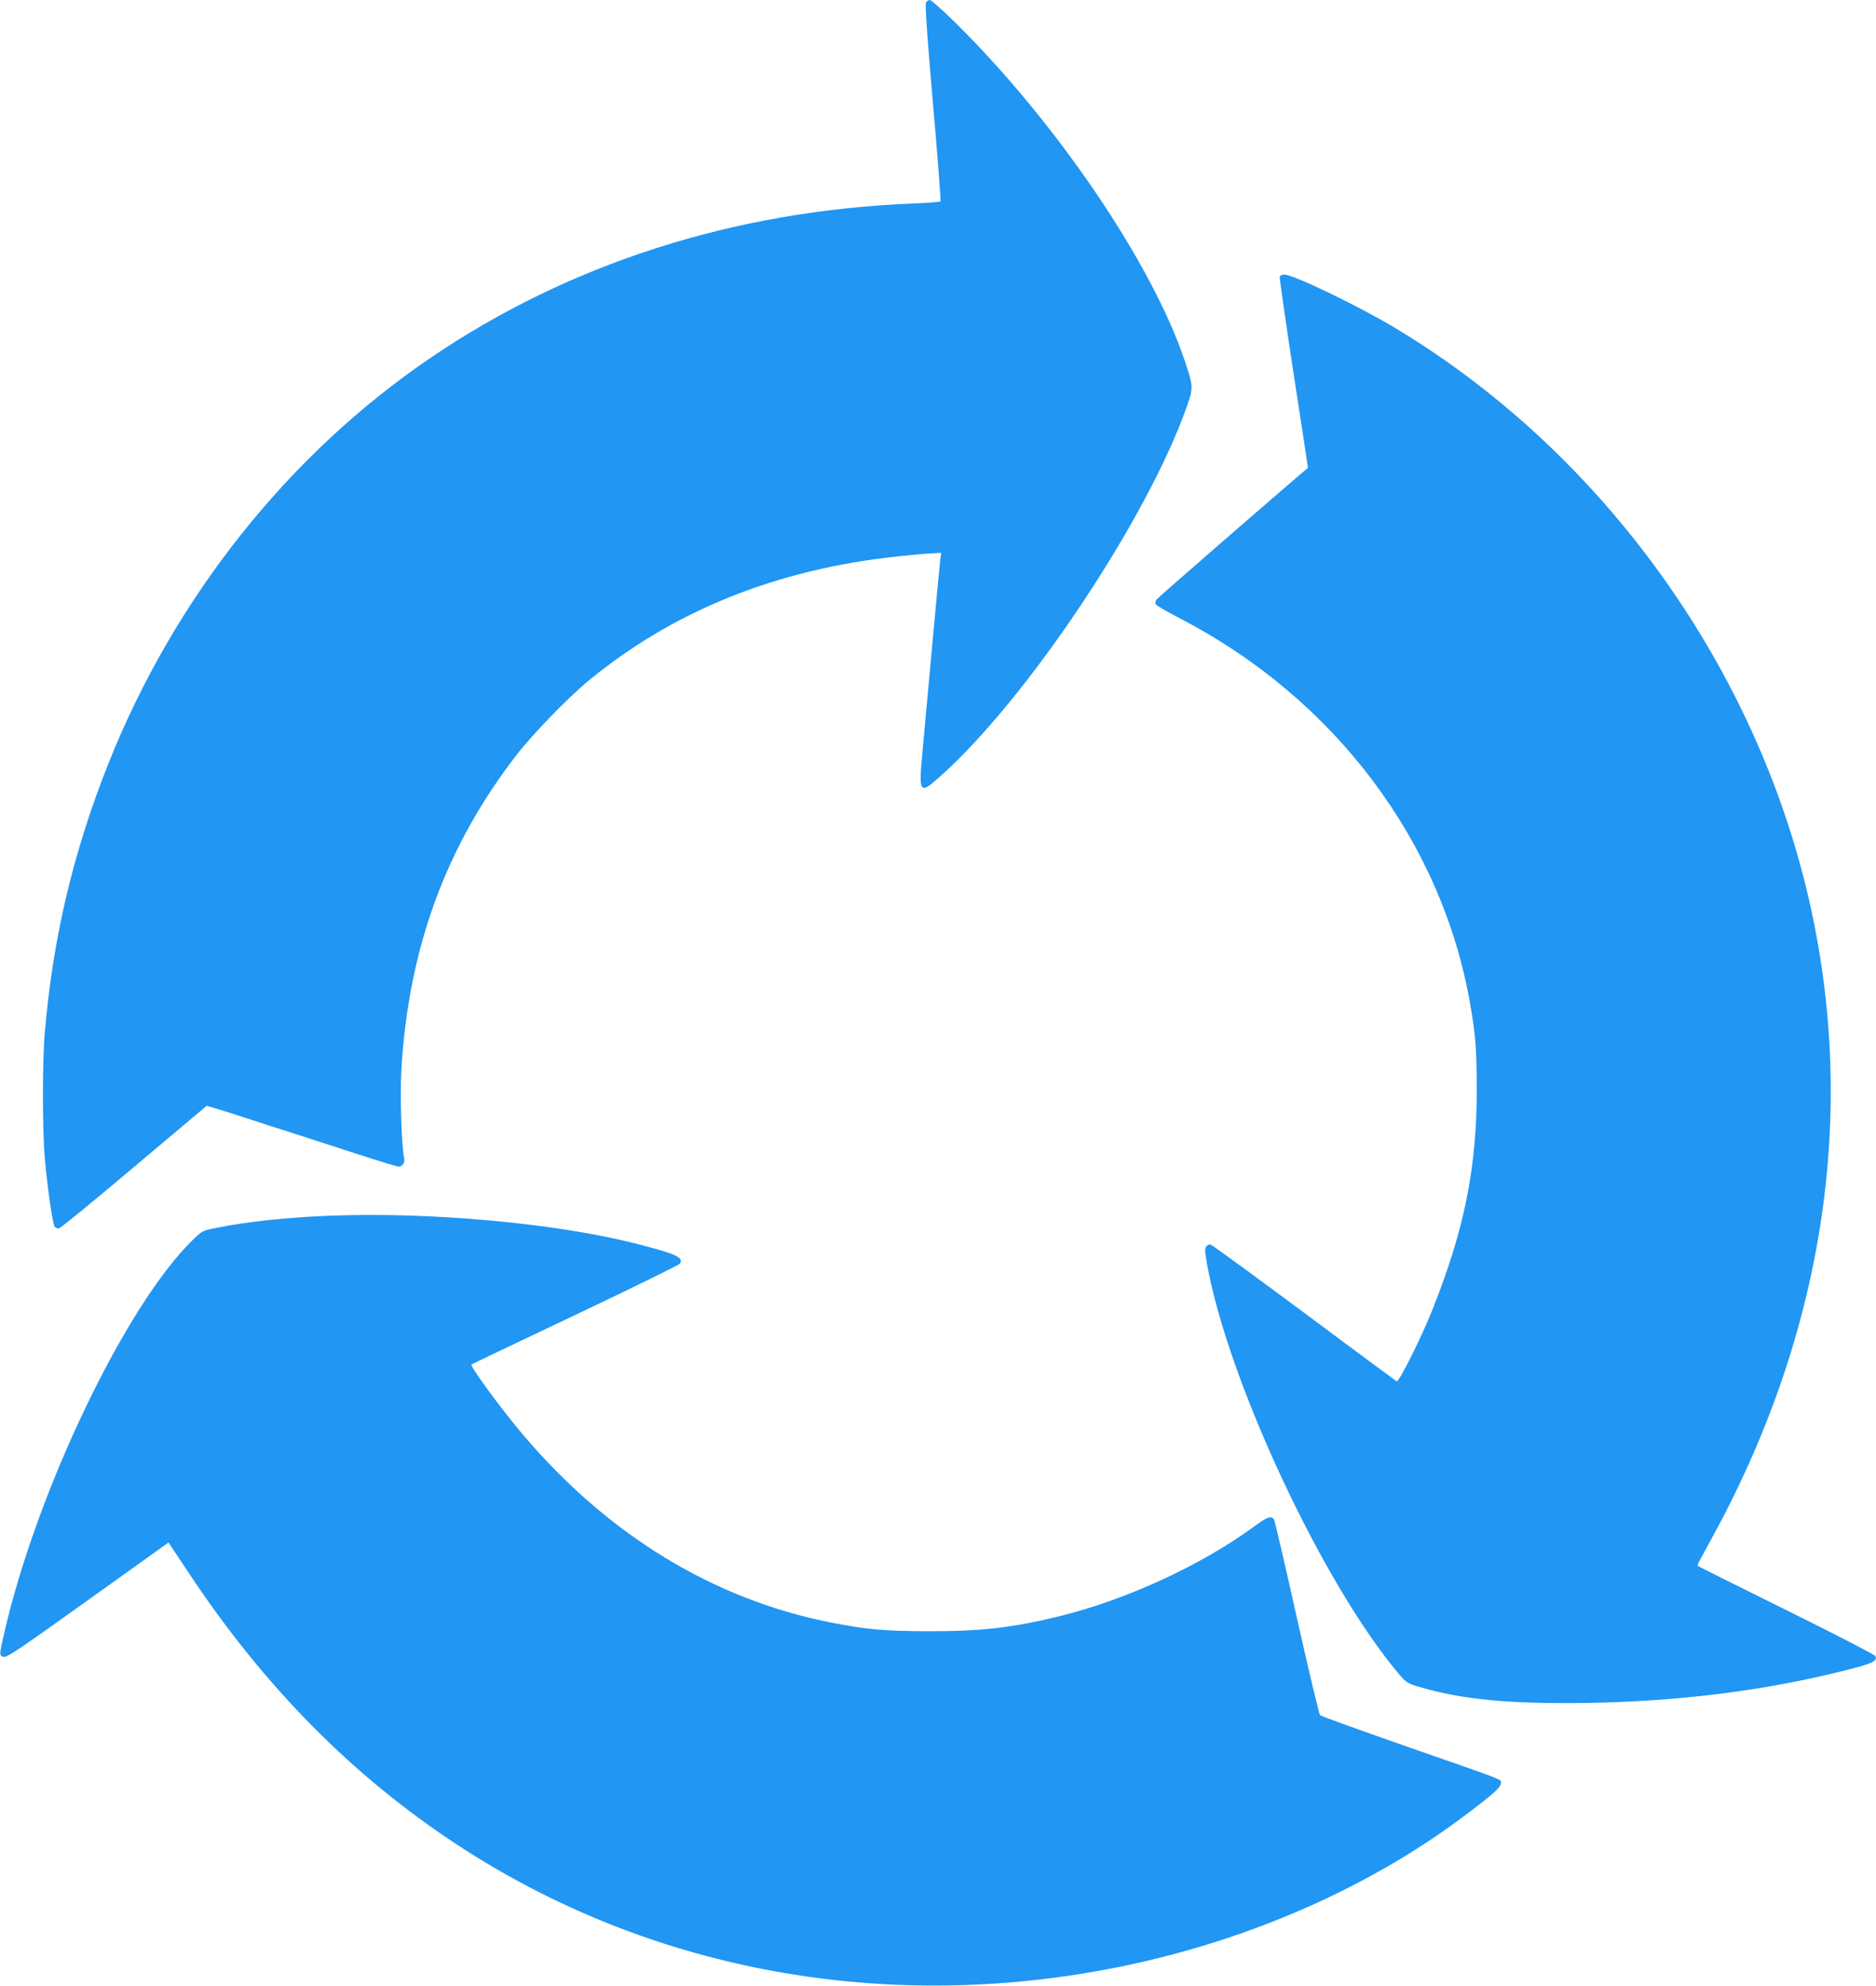
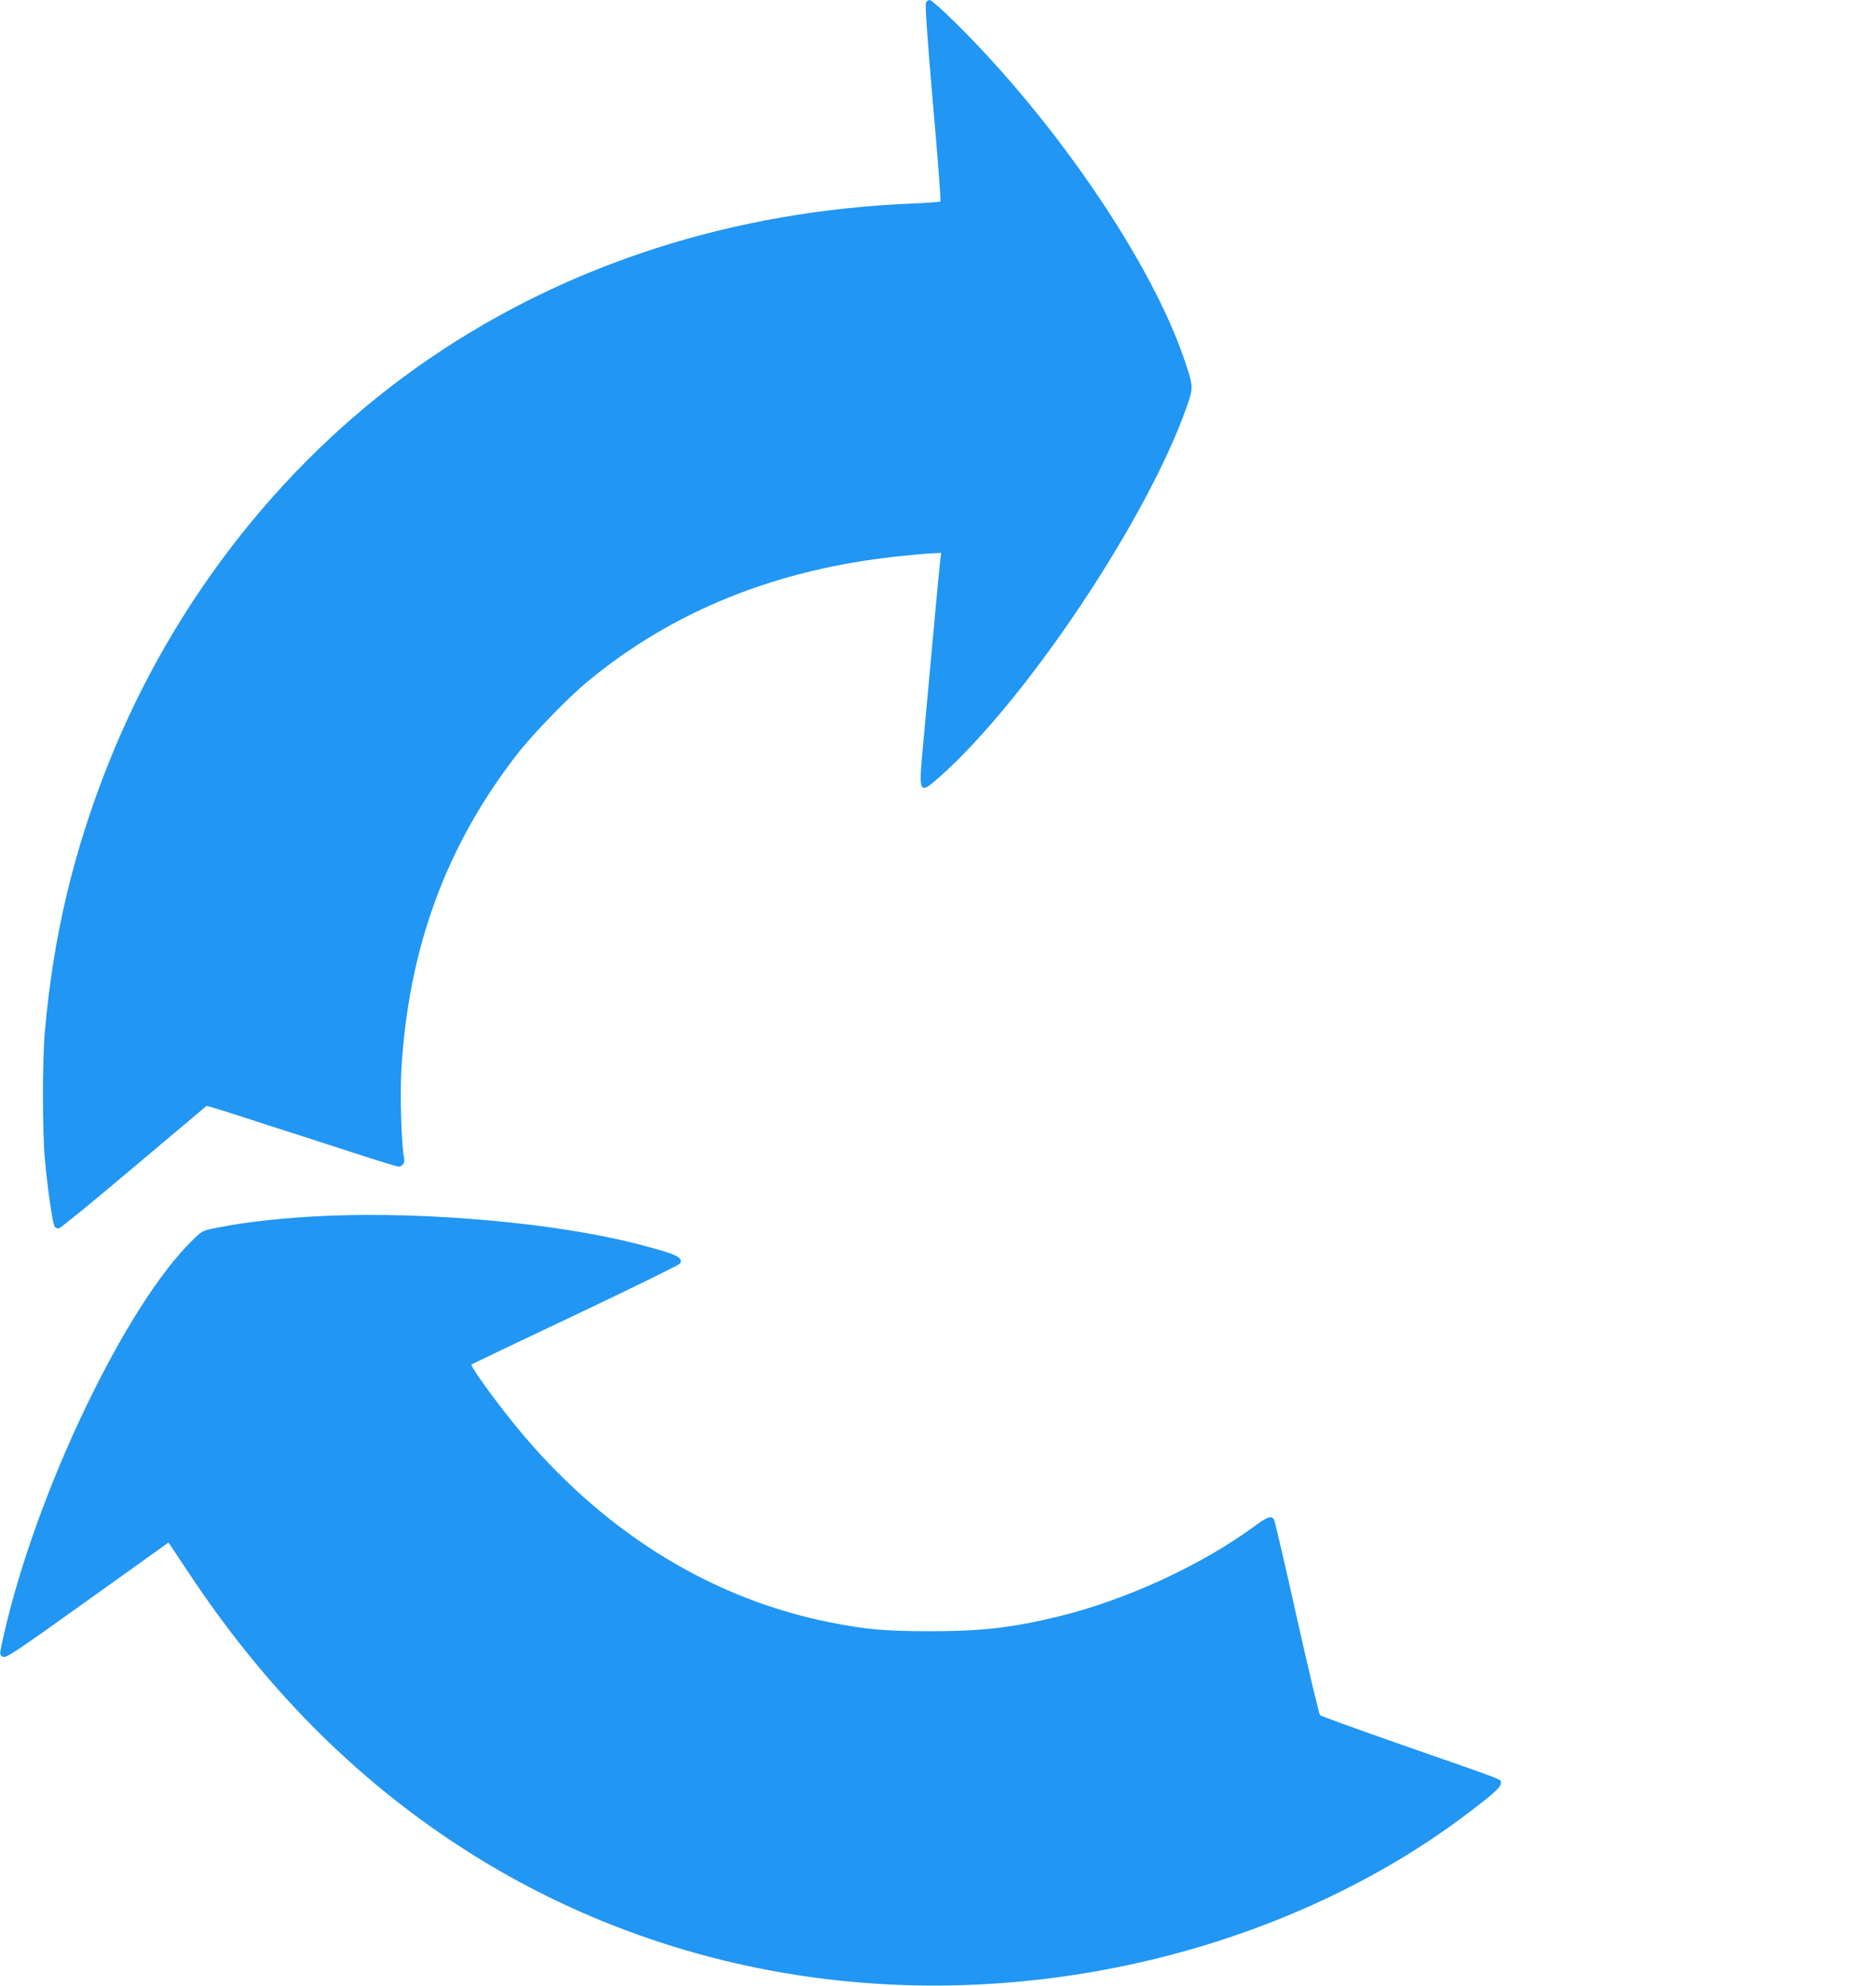
<svg xmlns="http://www.w3.org/2000/svg" version="1.0" width="1210pt" height="1280pt" viewBox="0 0 1210 1280" preserveAspectRatio="xMidYMid meet">
  <g transform="translate(0,1280) scale(0.1,-0.1)" fill="#2196f3" stroke="none">
    <path d="M5972 12783 c-6 -12 10 -243 45 -646 31 -345 52 -631 49 -635 -4 -4 -85 -10 -181 -14 -1152 -47 -2215 -387 -3110 -996 -917 -623 -1651 -1548 -2075 -2612 -227 -570 -358 -1121 -411 -1735 -16 -181 -16 -630 0 -810 16 -188 51 -427 64 -443 6 -7 18 -12 28 -10 10 2 228 180 485 397 l467 393 51 -15 c28 -8 121 -37 206 -65 85 -28 225 -73 310 -100 85 -28 268 -87 405 -131 138 -45 257 -81 266 -81 24 0 42 26 36 52 -17 70 -28 408 -18 575 46 782 289 1443 747 2032 101 130 327 363 454 468 550 455 1218 724 2005 807 77 8 171 17 208 19 l68 3 -6 -41 c-3 -22 -26 -265 -51 -540 -25 -275 -54 -590 -64 -700 -25 -269 -19 -278 107 -166 562 496 1345 1669 1598 2391 43 123 42 129 -15 299 -212 627 -825 1530 -1477 2174 -82 81 -157 147 -166 147 -9 0 -20 -8 -25 -17z" />
-     <path d="M8254 11017 c-2 -7 38 -287 89 -623 52 -335 94 -609 93 -610 -171 -144 -974 -841 -979 -851 -5 -8 -6 -20 -4 -27 3 -8 74 -49 159 -93 997 -517 1690 -1439 1871 -2488 35 -200 41 -286 42 -545 0 -507 -79 -903 -285 -1420 -72 -182 -218 -473 -232 -464 -7 4 -276 203 -598 443 -322 239 -592 436 -601 438 -8 3 -21 -3 -28 -11 -11 -13 -10 -33 4 -113 136 -760 756 -2080 1244 -2651 41 -48 53 -55 126 -76 275 -82 587 -111 1090 -103 578 10 1121 77 1625 202 207 51 240 65 226 100 -3 8 -260 141 -572 295 -312 154 -570 283 -573 286 -3 3 3 20 13 37 10 18 58 106 107 197 729 1359 922 2821 558 4219 -379 1453 -1348 2755 -2624 3523 -237 143 -662 348 -721 348 -13 0 -27 -6 -30 -13z" />
    <path d="M2115 4963 c-256 -10 -521 -38 -705 -75 -104 -20 -105 -21 -163 -77 -435 -419 -1015 -1630 -1223 -2552 -29 -130 -29 -126 -4 -139 18 -10 84 34 544 363 l523 374 131 -197 c484 -730 1057 -1310 1732 -1752 1176 -771 2608 -1064 4049 -827 916 150 1788 514 2466 1029 172 130 215 169 215 195 0 28 61 4 -630 245 -289 101 -530 188 -536 194 -6 6 -73 288 -149 626 -75 338 -142 623 -147 633 -15 29 -45 20 -121 -37 -343 -253 -830 -478 -1267 -585 -304 -74 -498 -96 -840 -96 -286 1 -399 11 -630 56 -753 148 -1434 561 -1981 1204 -141 165 -349 448 -338 460 3 2 304 146 670 319 365 173 668 322 674 330 26 41 -22 63 -293 132 -516 130 -1331 204 -1977 177z" />
  </g>
</svg>